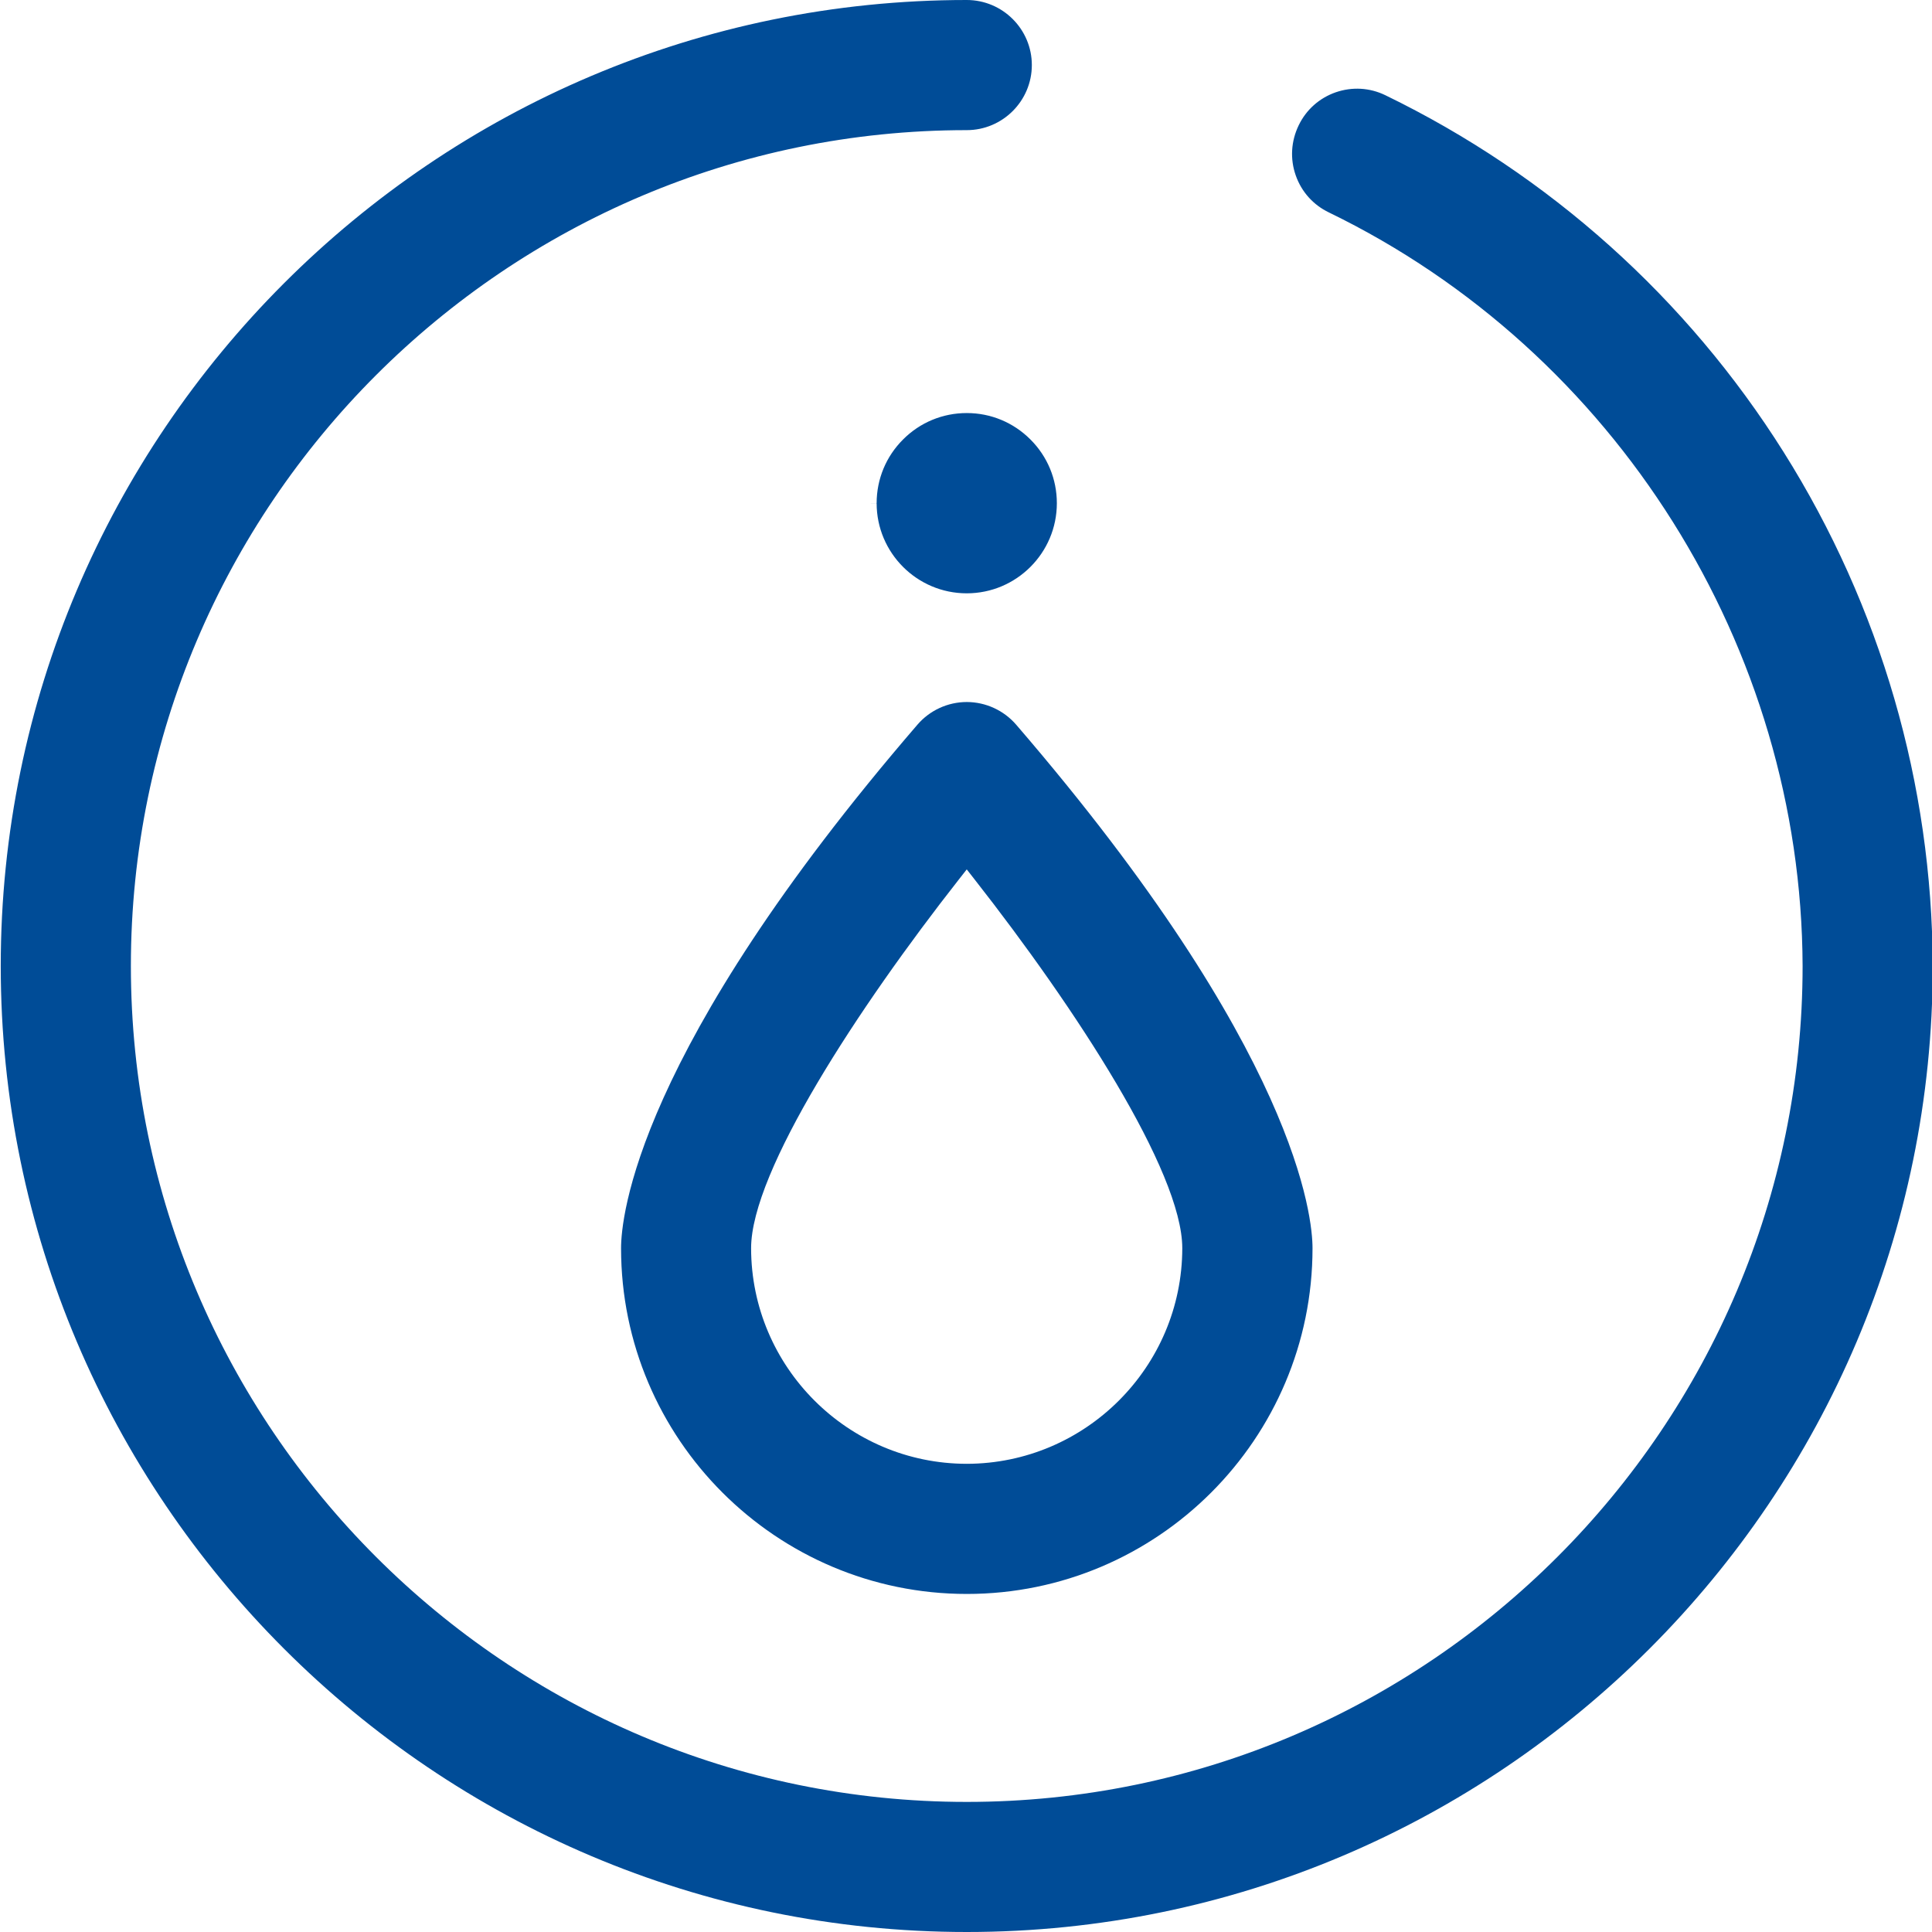
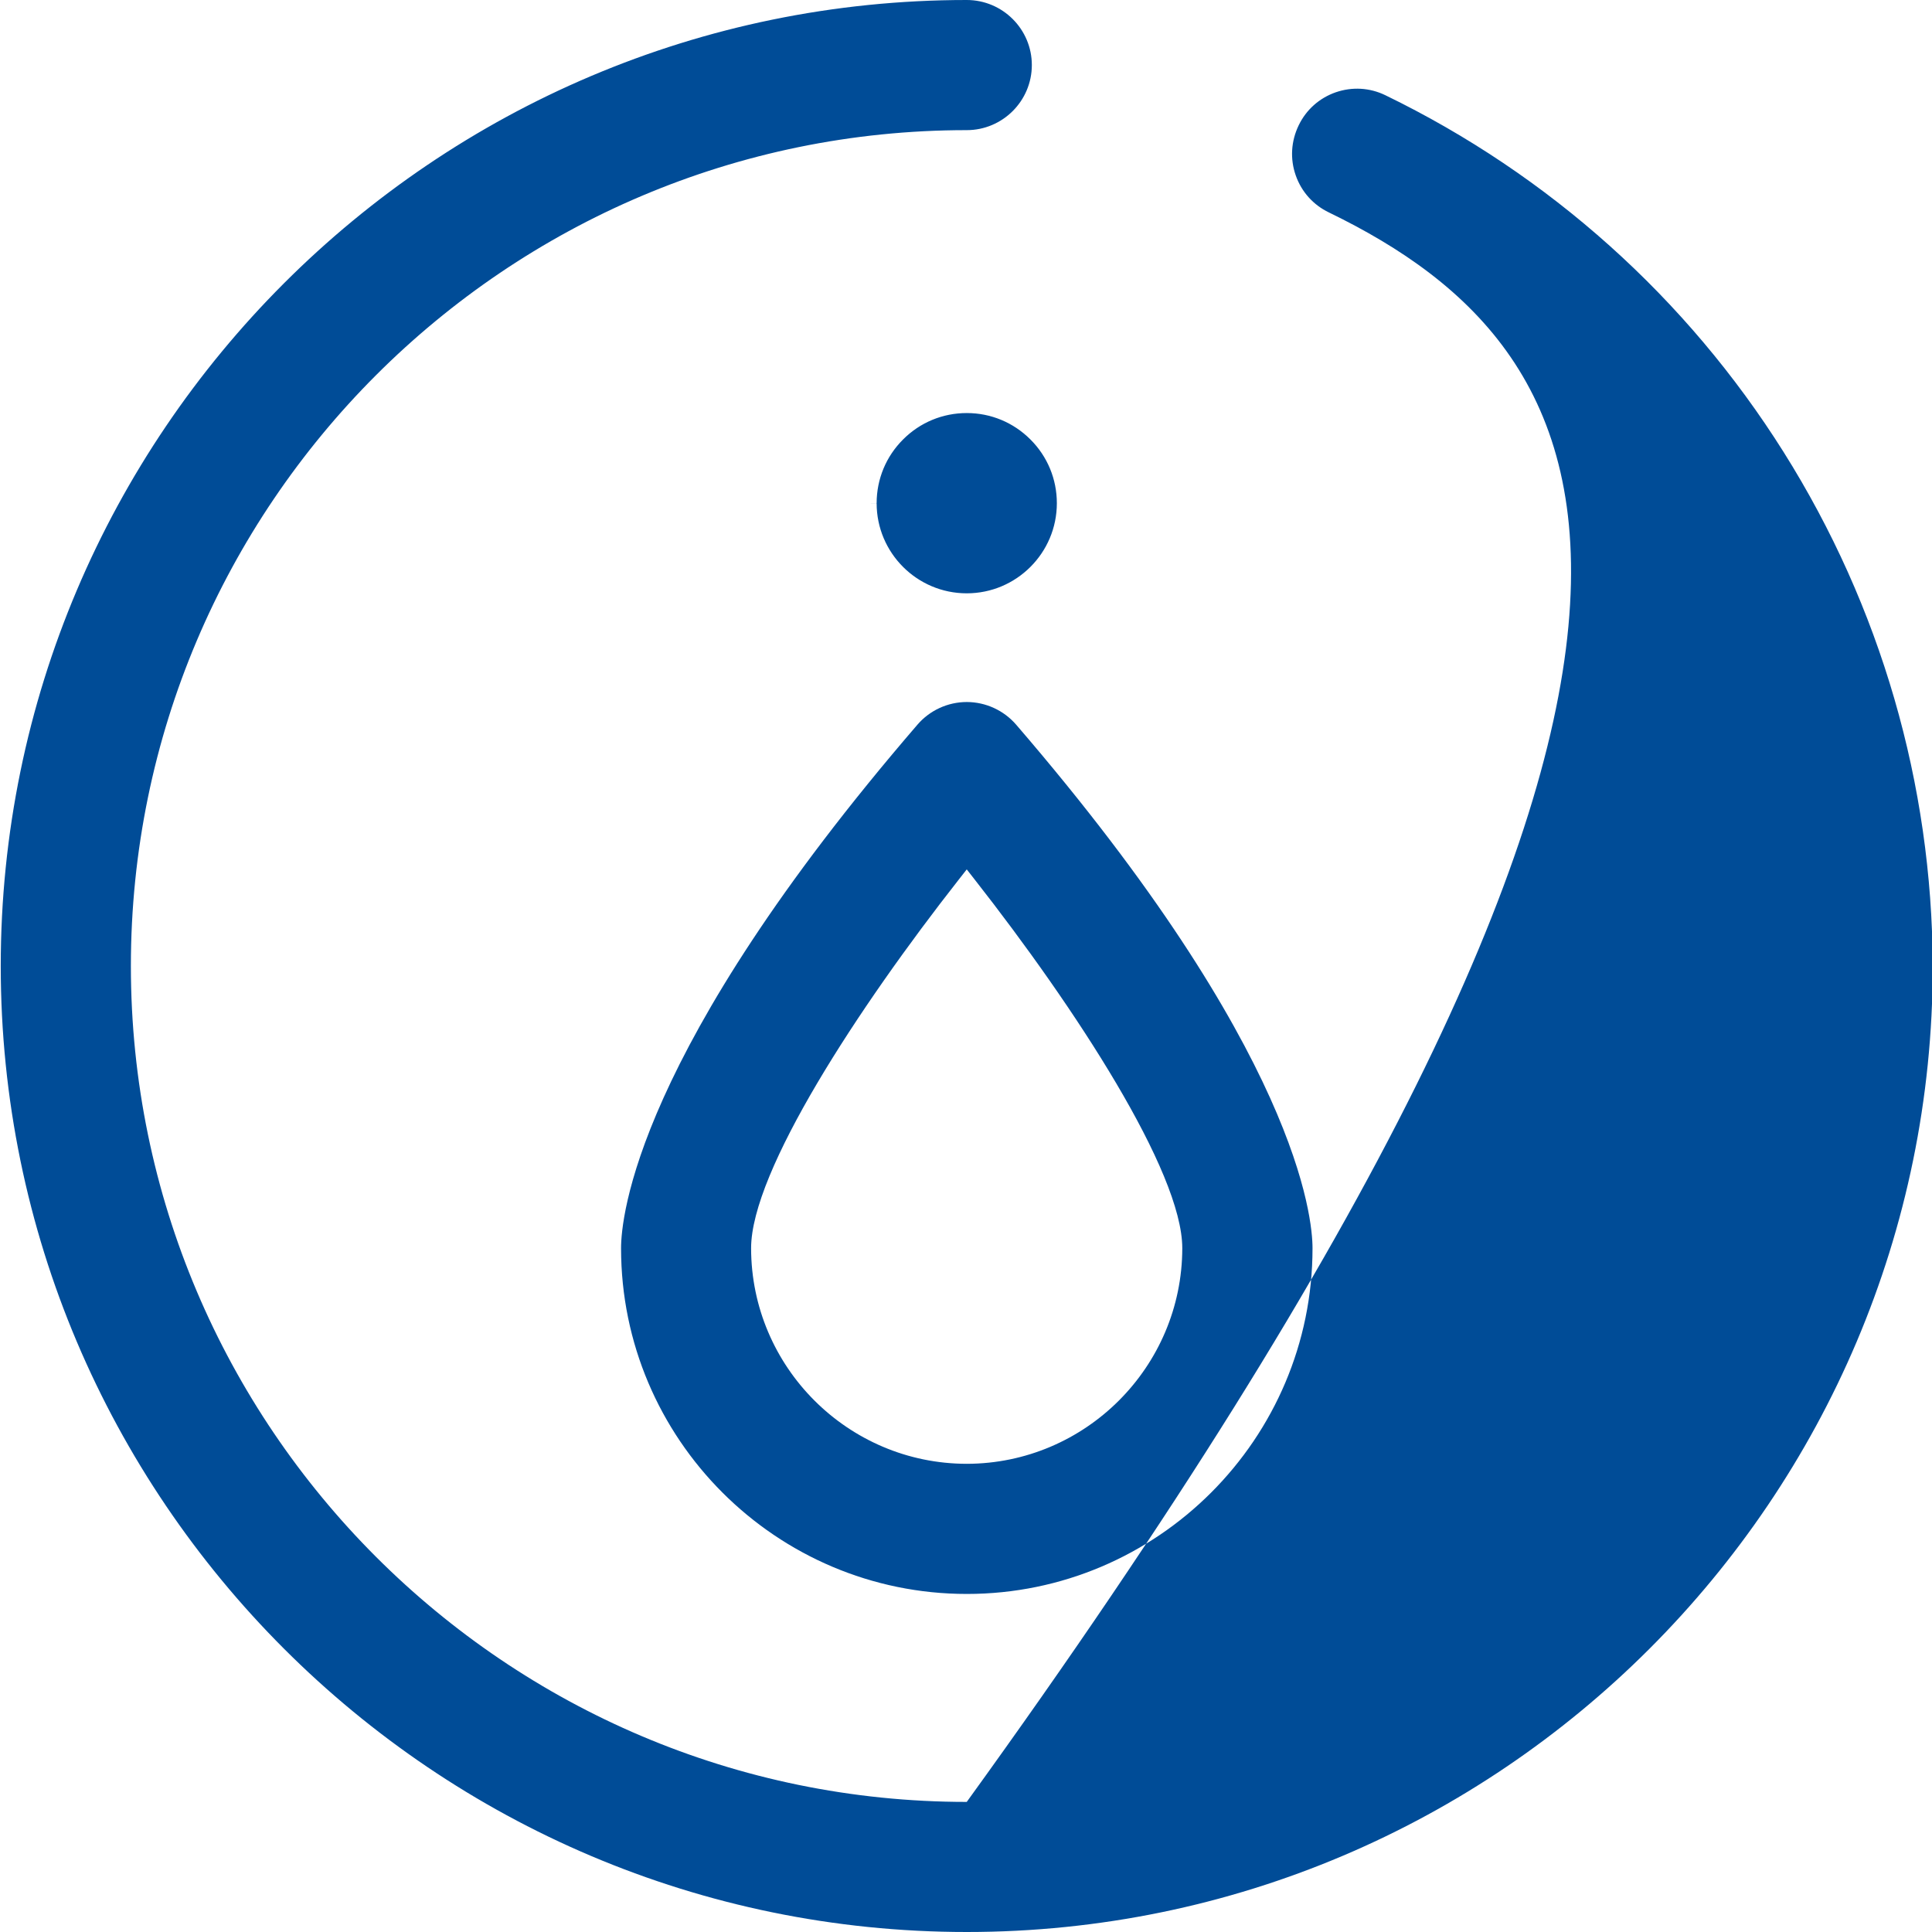
<svg xmlns="http://www.w3.org/2000/svg" width="39px" height="39px">
-   <path fill-rule="evenodd" fill="rgb(0, 76, 151)" d="M19.515,39.000 C8.763,39.000 0.015,30.252 0.015,19.500 C0.015,8.748 8.763,-0.000 19.515,-0.000 C20.239,-0.000 20.829,0.589 20.829,1.313 C20.829,2.037 20.239,2.627 19.515,2.627 C10.211,2.627 2.642,10.196 2.642,19.500 C2.642,28.804 10.211,36.374 19.515,36.374 C28.819,36.374 36.388,28.804 36.388,19.500 C36.366,13.068 32.614,7.098 26.827,4.289 C26.510,4.137 26.272,3.872 26.156,3.540 C26.040,3.209 26.060,2.852 26.216,2.529 C26.368,2.214 26.634,1.978 26.964,1.863 C27.295,1.749 27.650,1.769 27.965,1.922 L27.965,1.922 C31.270,3.526 34.051,6.018 36.007,9.129 C37.962,12.240 39.003,15.827 39.015,19.500 C39.015,30.252 30.268,39.000 19.515,39.000 ZM19.515,14.171 C19.898,14.172 20.262,14.339 20.512,14.628 C26.206,21.237 26.495,24.591 26.495,25.197 C26.495,29.045 23.365,32.176 19.517,32.176 C15.668,32.176 12.537,29.045 12.537,25.197 C12.537,24.591 12.826,21.236 18.520,14.628 C18.770,14.338 19.133,14.172 19.515,14.171 ZM19.515,29.549 L19.515,29.549 C21.912,29.546 23.863,27.593 23.866,25.197 C23.866,23.648 21.700,20.336 19.674,17.753 L19.515,17.550 L19.356,17.753 C17.329,20.335 15.162,23.646 15.162,25.197 C15.165,27.595 17.117,29.547 19.515,29.549 ZM18.230,8.871 C18.573,8.527 19.030,8.338 19.515,8.338 C19.515,8.338 19.516,8.338 19.516,8.338 C20.001,8.338 20.458,8.528 20.801,8.872 C21.145,9.215 21.334,9.673 21.334,10.158 C21.334,11.161 20.518,11.977 19.515,11.977 C18.512,11.977 17.696,11.161 17.696,10.158 L17.494,10.158 L17.696,10.156 C17.697,9.670 17.886,9.214 18.230,8.871 Z" />
+   <path fill-rule="evenodd" fill="rgb(0, 76, 151)" d="M19.515,39.000 C8.763,39.000 0.015,30.252 0.015,19.500 C0.015,8.748 8.763,-0.000 19.515,-0.000 C20.239,-0.000 20.829,0.589 20.829,1.313 C20.829,2.037 20.239,2.627 19.515,2.627 C10.211,2.627 2.642,10.196 2.642,19.500 C2.642,28.804 10.211,36.374 19.515,36.374 C36.366,13.068 32.614,7.098 26.827,4.289 C26.510,4.137 26.272,3.872 26.156,3.540 C26.040,3.209 26.060,2.852 26.216,2.529 C26.368,2.214 26.634,1.978 26.964,1.863 C27.295,1.749 27.650,1.769 27.965,1.922 L27.965,1.922 C31.270,3.526 34.051,6.018 36.007,9.129 C37.962,12.240 39.003,15.827 39.015,19.500 C39.015,30.252 30.268,39.000 19.515,39.000 ZM19.515,14.171 C19.898,14.172 20.262,14.339 20.512,14.628 C26.206,21.237 26.495,24.591 26.495,25.197 C26.495,29.045 23.365,32.176 19.517,32.176 C15.668,32.176 12.537,29.045 12.537,25.197 C12.537,24.591 12.826,21.236 18.520,14.628 C18.770,14.338 19.133,14.172 19.515,14.171 ZM19.515,29.549 L19.515,29.549 C21.912,29.546 23.863,27.593 23.866,25.197 C23.866,23.648 21.700,20.336 19.674,17.753 L19.515,17.550 L19.356,17.753 C17.329,20.335 15.162,23.646 15.162,25.197 C15.165,27.595 17.117,29.547 19.515,29.549 ZM18.230,8.871 C18.573,8.527 19.030,8.338 19.515,8.338 C19.515,8.338 19.516,8.338 19.516,8.338 C20.001,8.338 20.458,8.528 20.801,8.872 C21.145,9.215 21.334,9.673 21.334,10.158 C21.334,11.161 20.518,11.977 19.515,11.977 C18.512,11.977 17.696,11.161 17.696,10.158 L17.494,10.158 L17.696,10.156 C17.697,9.670 17.886,9.214 18.230,8.871 Z" />
</svg>